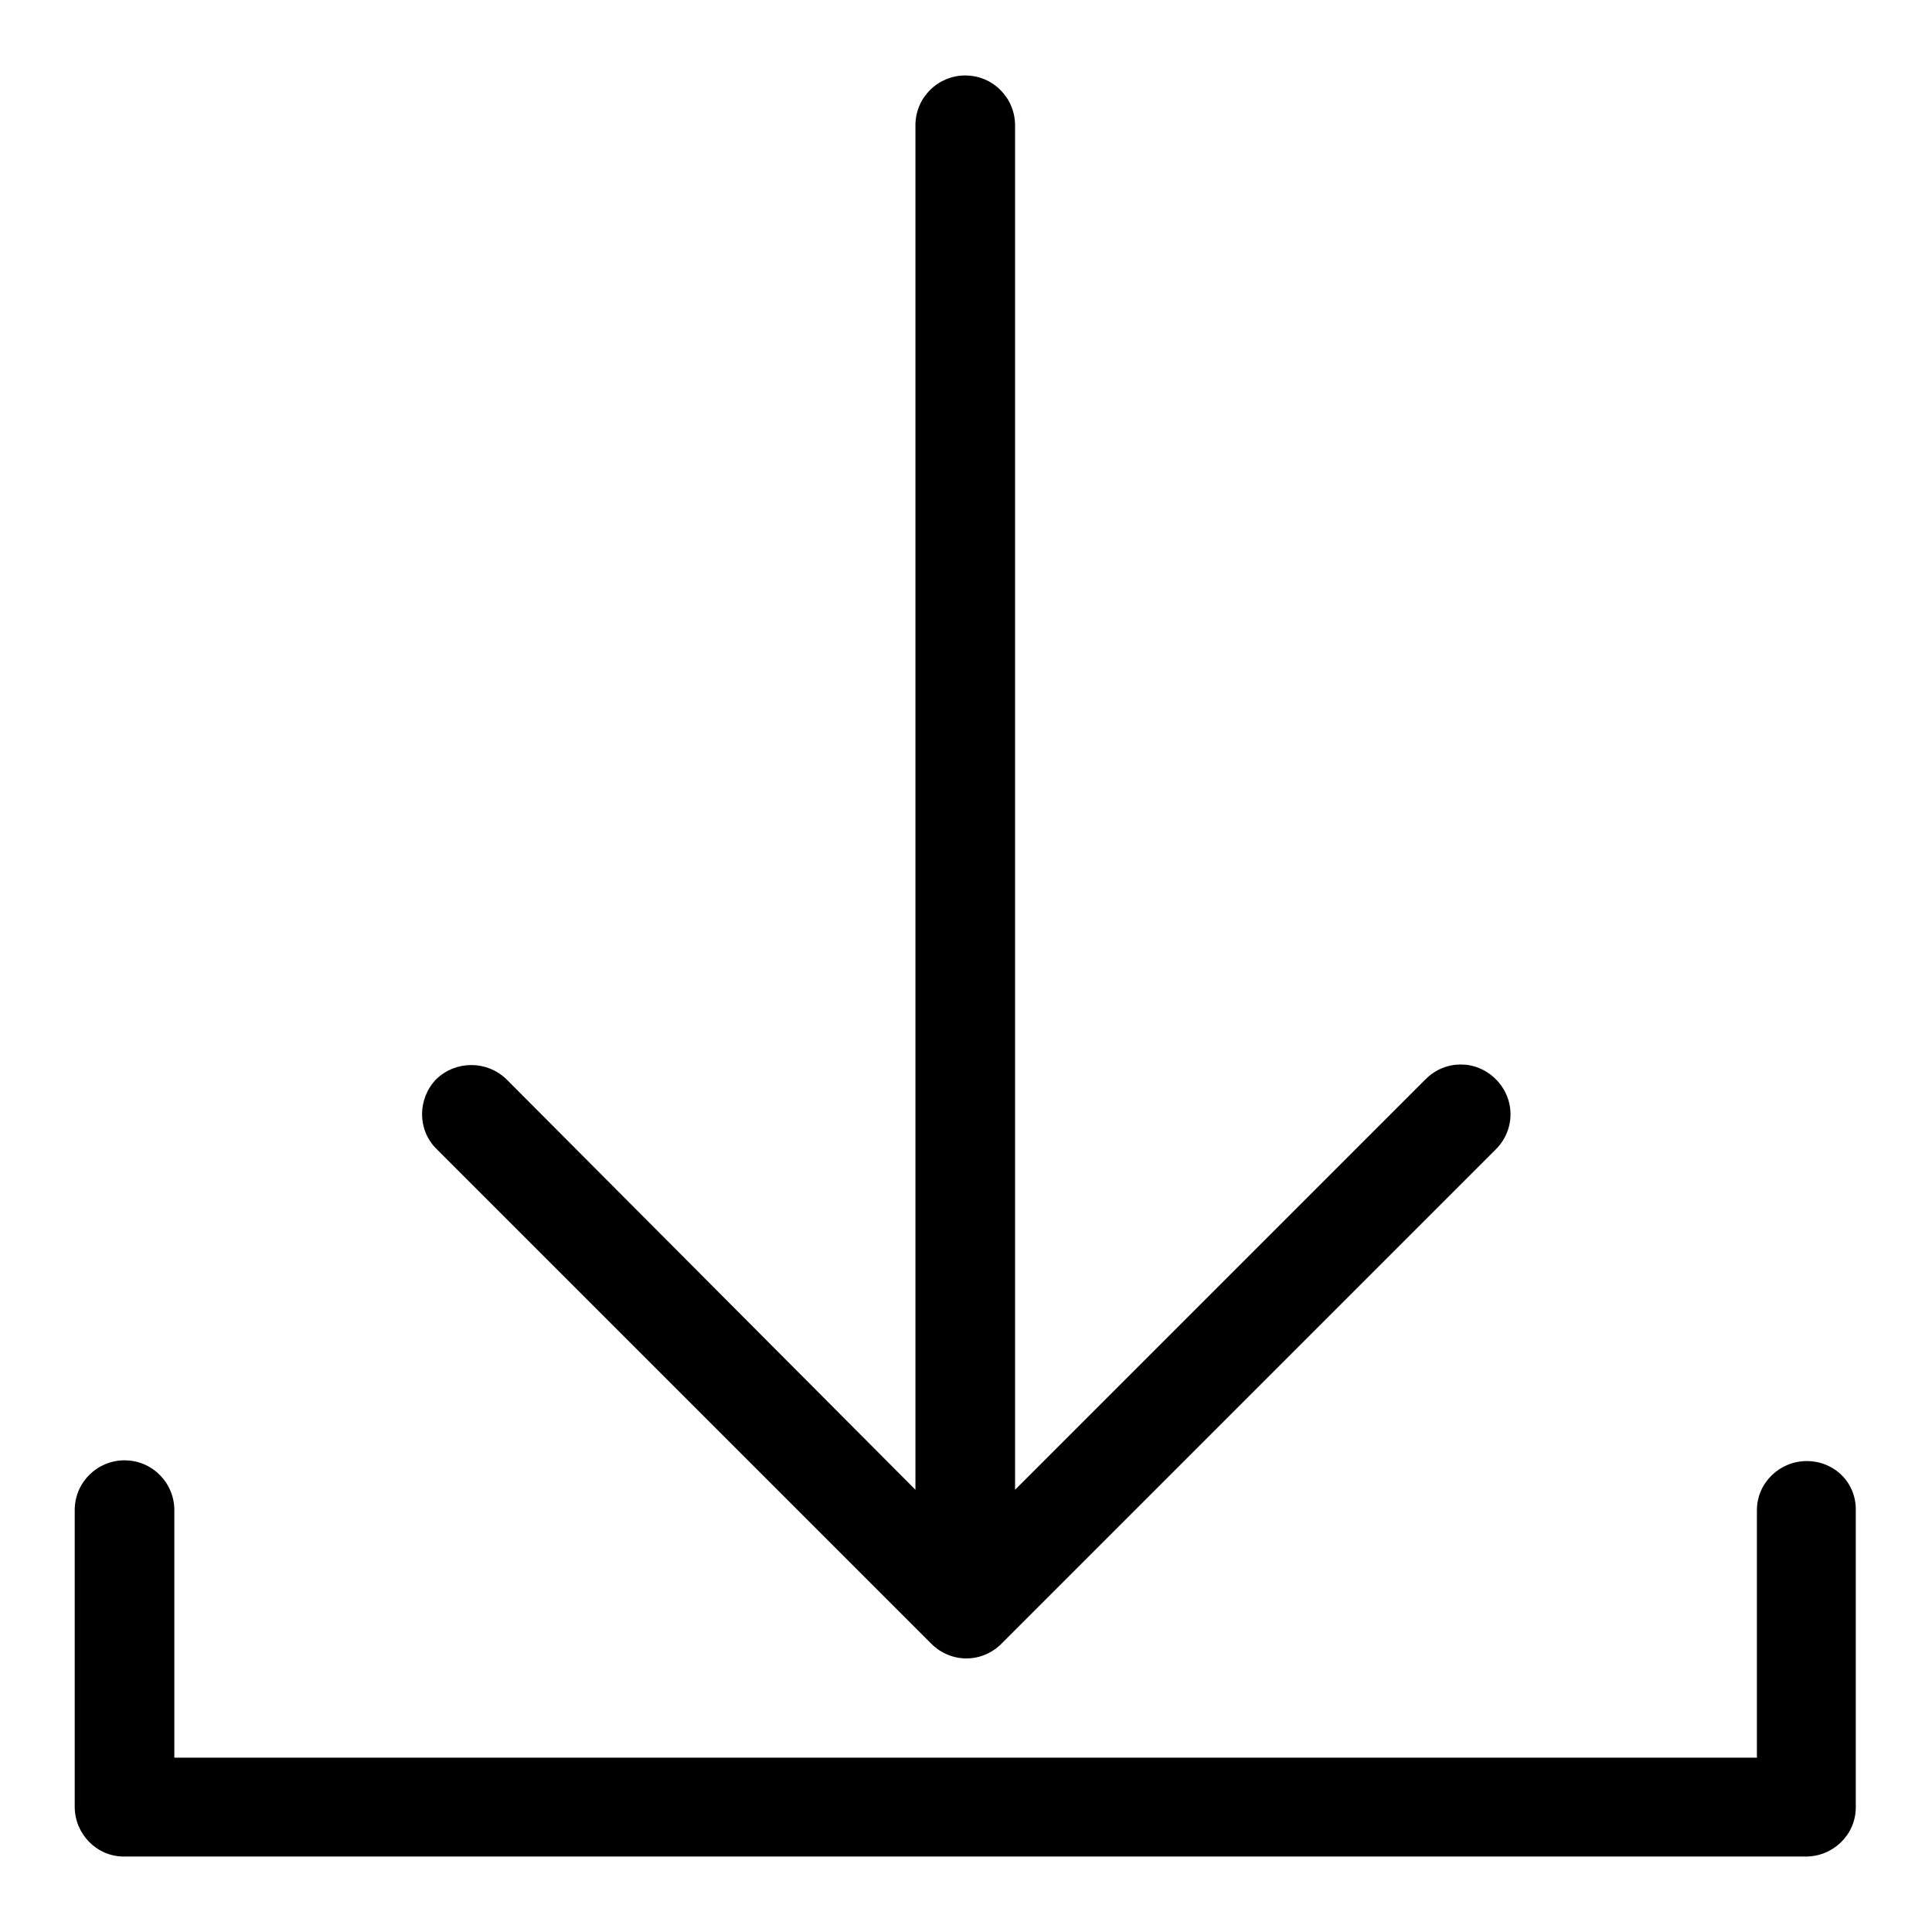
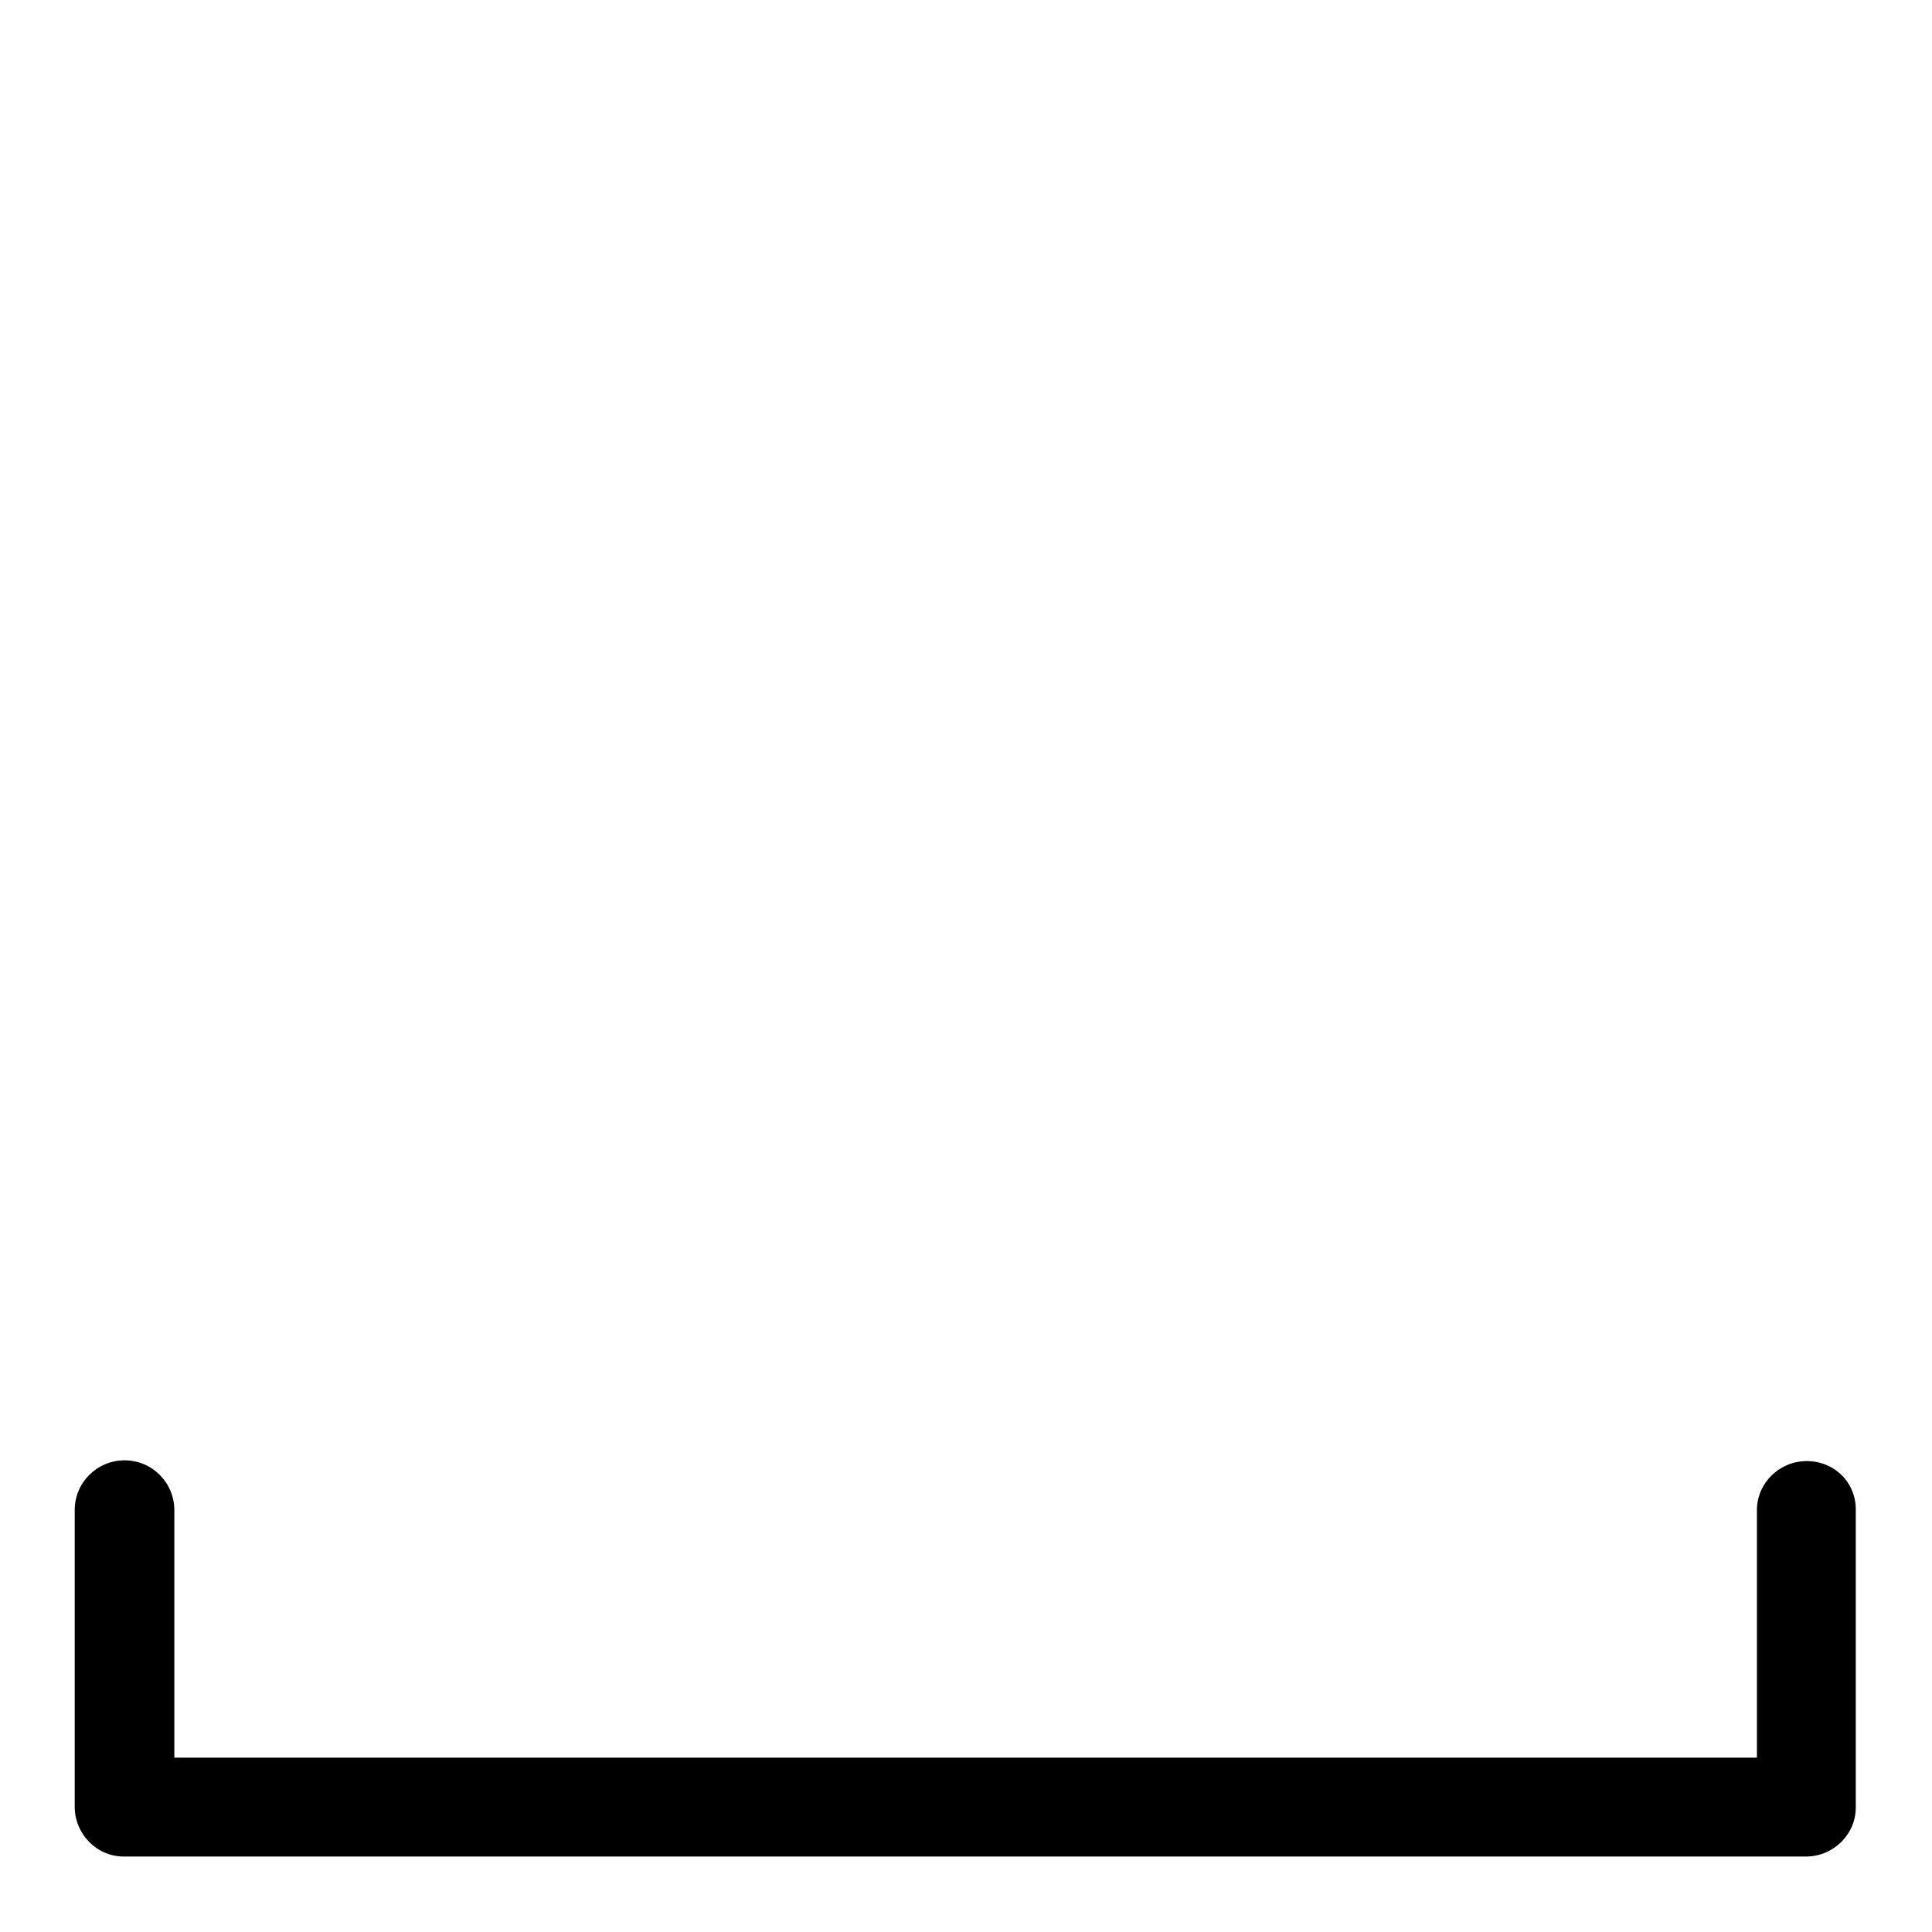
<svg xmlns="http://www.w3.org/2000/svg" version="1.1" x="0px" y="0px" viewBox="0 0 256 256" enable-background="new 0 0 256 256" xml:space="preserve">
  <g>
    <path fill="#000000" d="M239.4,193.6c-3.6,0-6.6,2.9-6.6,6.5c0,0,0,0,0,0v32.8H23.1v-32.8c0-3.6-2.9-6.6-6.6-6.6 c-3.6,0-6.6,2.9-6.6,6.6v39.3c0,3.6,2.9,6.6,6.5,6.6c0,0,0,0,0,0h222.9c3.6,0,6.6-2.9,6.6-6.5c0,0,0,0,0,0v-39.3 C246,196.5,243.1,193.6,239.4,193.6C239.4,193.6,239.4,193.6,239.4,193.6z" />
-     <path fill="#000000" d="M123.4,217.8c2.6,2.6,6.7,2.6,9.3,0l65.5-65.5c2.6-2.6,2.6-6.7,0-9.3c-2.6-2.6-6.7-2.6-9.3,0l-54.4,54.4 V16.6c0-3.6-2.9-6.6-6.6-6.6c-3.6,0-6.6,2.9-6.6,6.6v180.8L67.1,143c-2.6-2.5-6.7-2.5-9.3,0c-2.5,2.6-2.5,6.7,0,9.2L123.4,217.8z" />
  </g>
</svg>